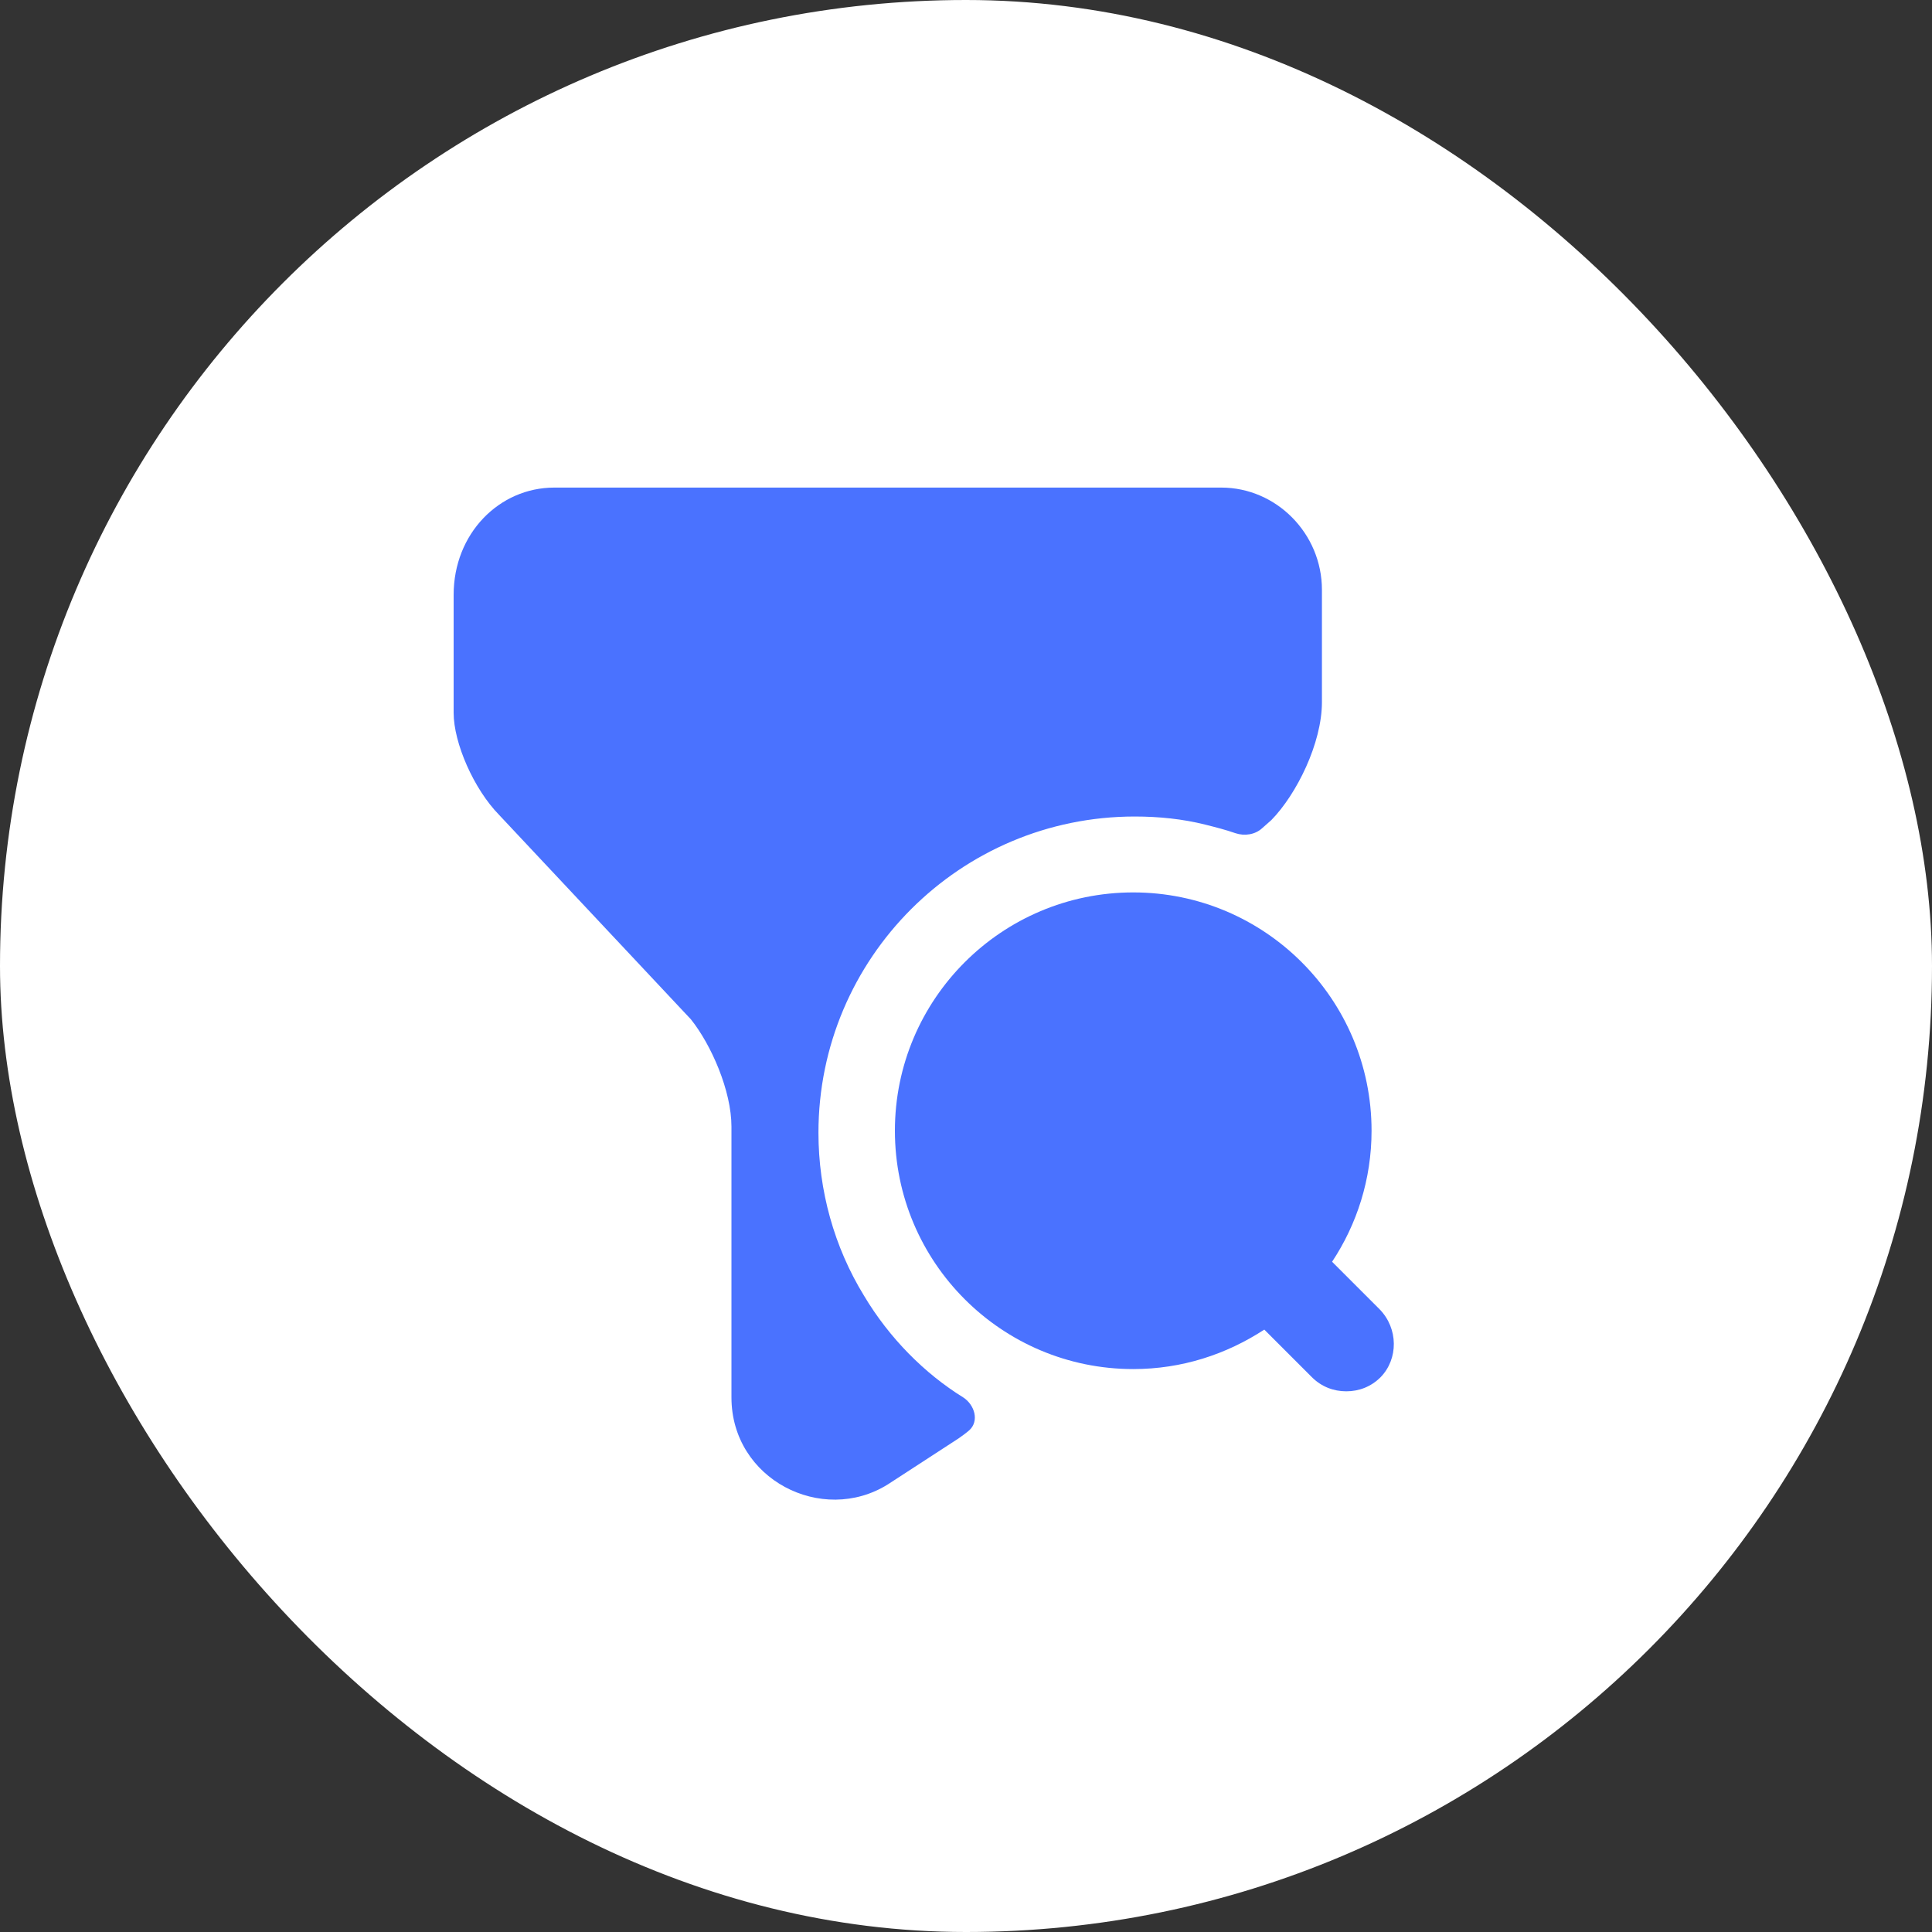
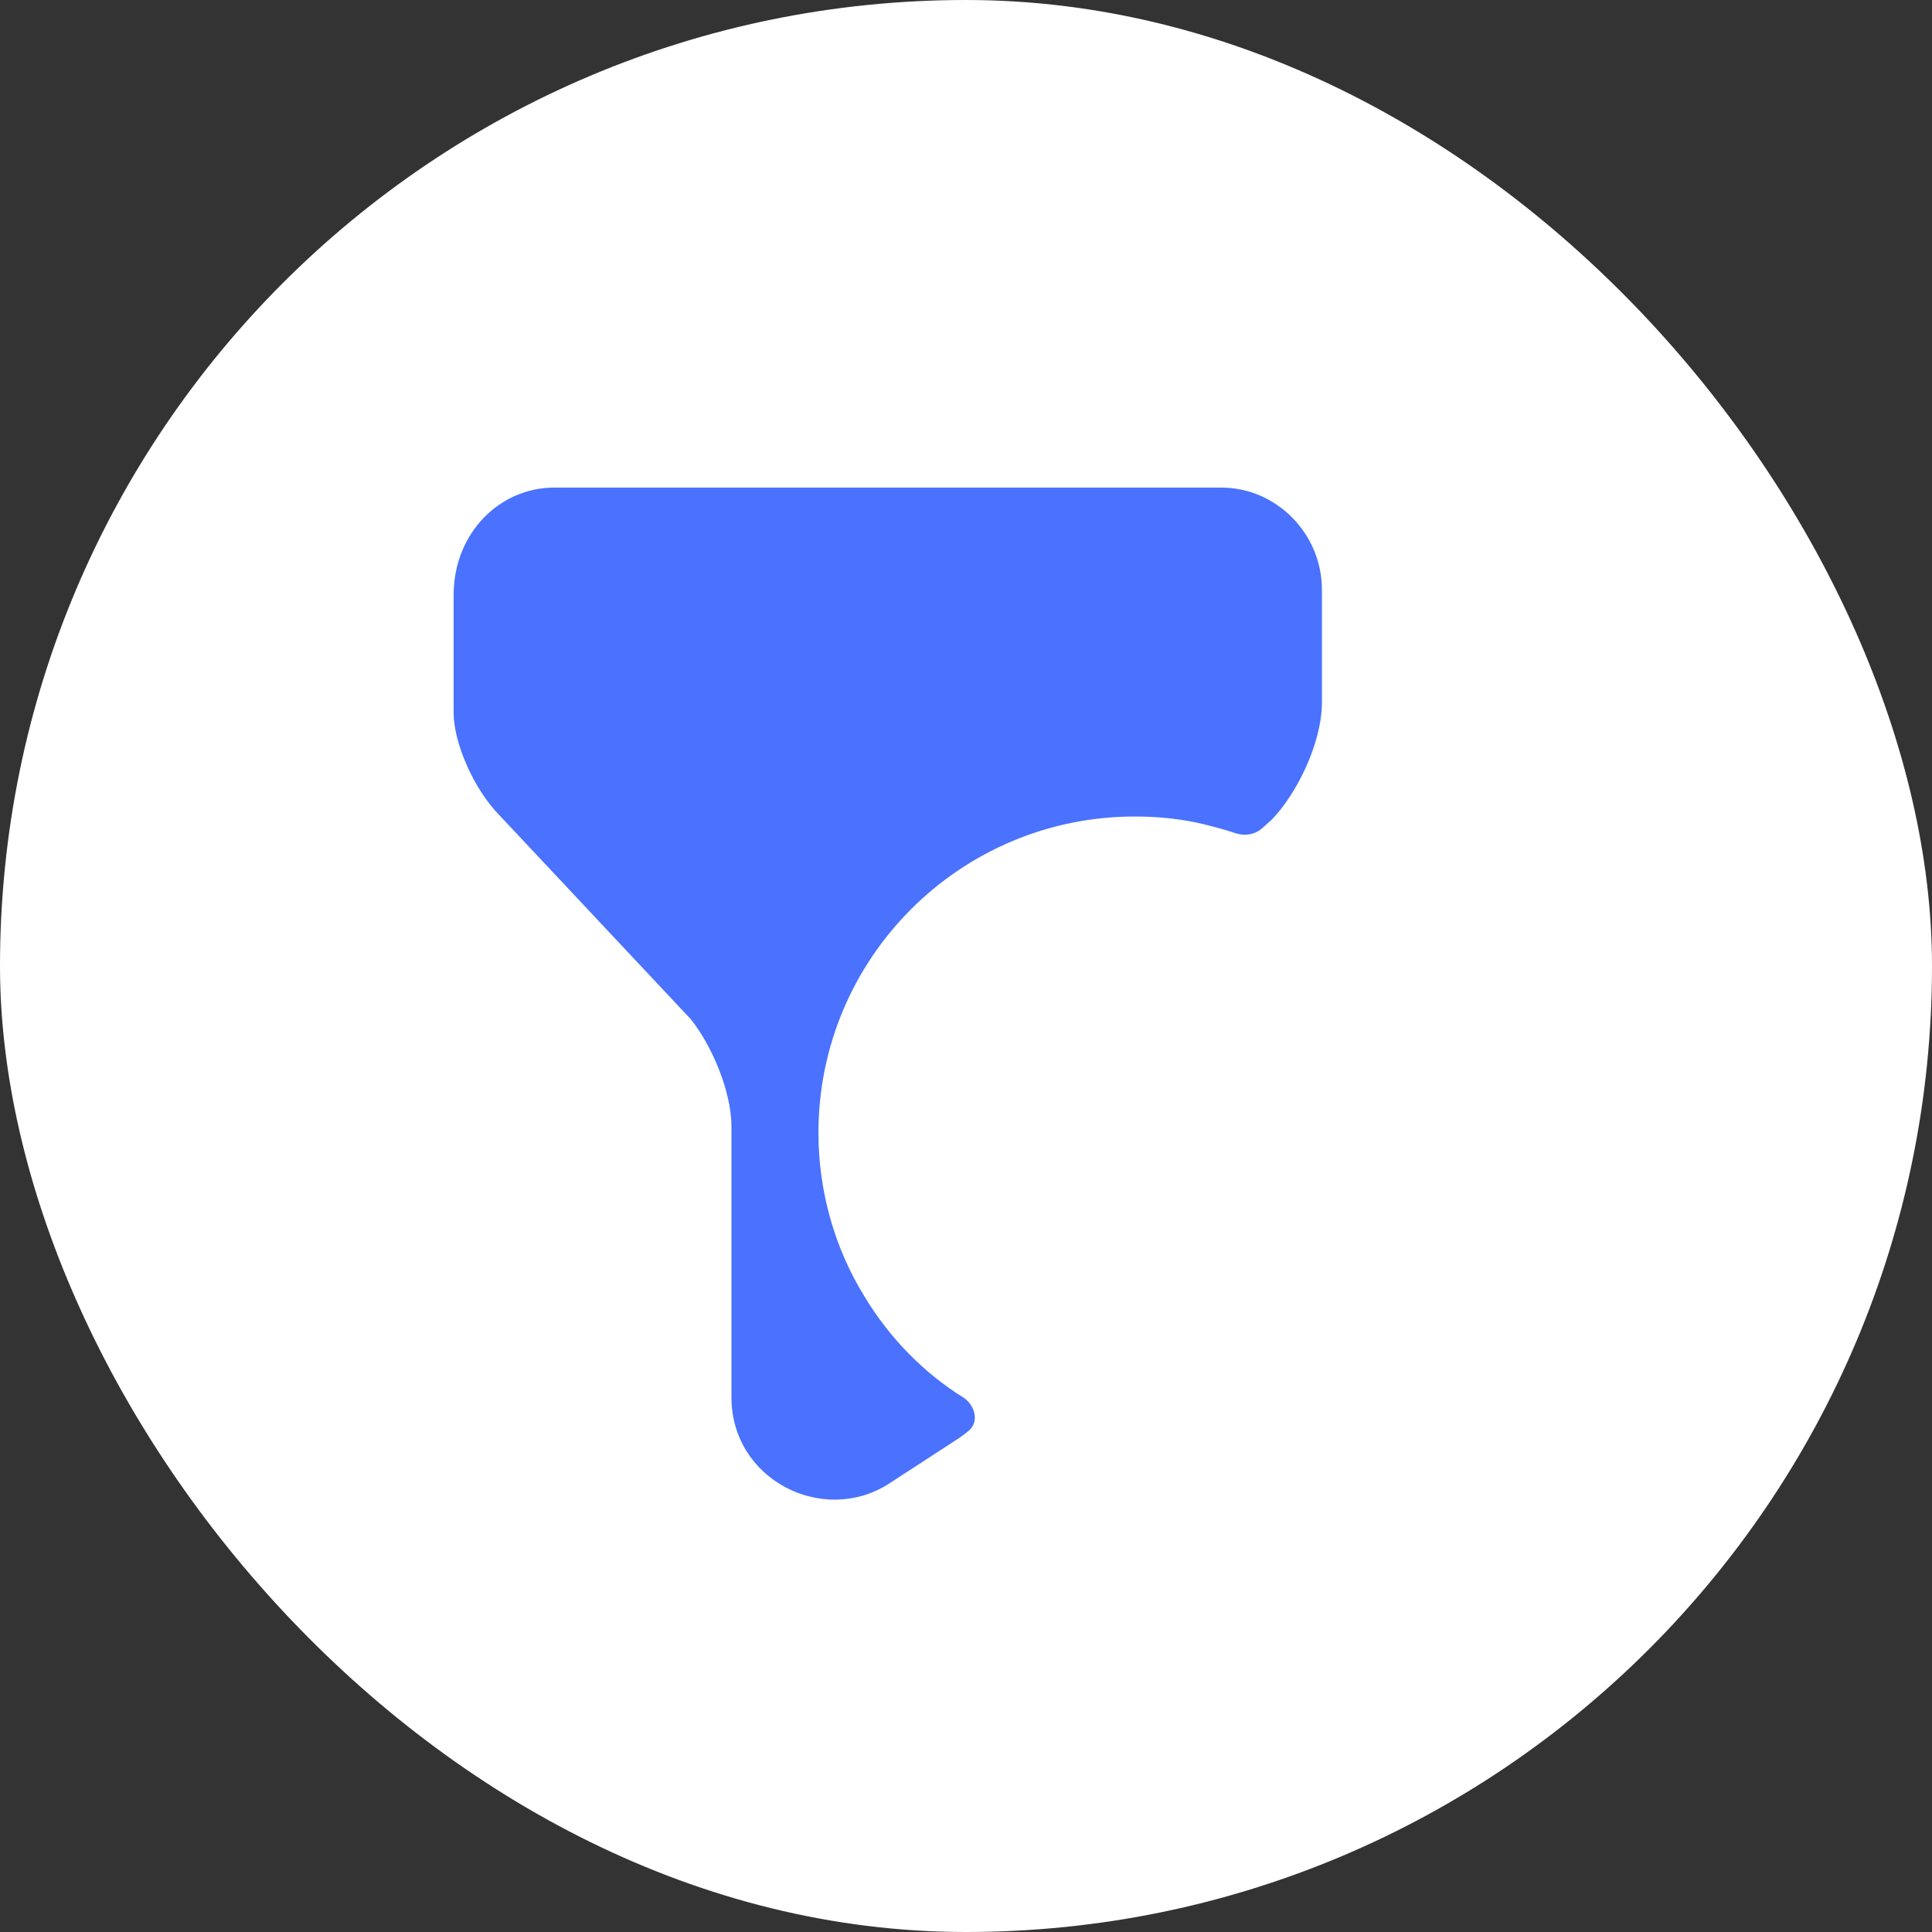
<svg xmlns="http://www.w3.org/2000/svg" width="35" height="35" viewBox="0 0 35 35" fill="none">
  <rect x="0" y="0" width="35" height="35" fill="#333333" stroke="none" />
  <rect width="35" height="35" rx="17.5" fill="white" />
-   <path d="M24.994 23.72L24.132 22.858C24.581 22.18 24.847 21.364 24.847 20.484C24.847 18.101 22.913 16.167 20.53 16.167C18.146 16.167 16.212 18.101 16.212 20.484C16.212 22.868 18.146 24.802 20.53 24.802C21.41 24.802 22.216 24.536 22.904 24.087L23.765 24.948C23.94 25.123 24.16 25.205 24.389 25.205C24.618 25.205 24.838 25.123 25.012 24.948C25.333 24.618 25.333 24.068 24.994 23.72Z" fill="#4A72FF" />
  <path d="M23.948 10.685V12.72C23.948 13.462 23.49 14.388 23.032 14.856L22.867 15.002C22.738 15.122 22.546 15.149 22.381 15.094C22.197 15.03 22.014 14.984 21.831 14.938C21.427 14.837 20.997 14.792 20.557 14.792C17.394 14.792 14.827 17.358 14.827 20.521C14.827 21.566 15.112 22.592 15.652 23.472C16.111 24.242 16.752 24.884 17.449 25.315C17.66 25.452 17.742 25.746 17.559 25.911C17.495 25.966 17.431 26.012 17.367 26.057L16.083 26.892C14.892 27.634 13.251 26.8 13.251 25.315V20.411C13.251 19.76 12.884 18.926 12.517 18.467L9.043 14.764C8.585 14.297 8.218 13.462 8.218 12.912V10.777C8.218 9.667 9.043 8.833 10.042 8.833H22.124C23.123 8.833 23.948 9.667 23.948 10.685Z" fill="#4A72FF" />
</svg>